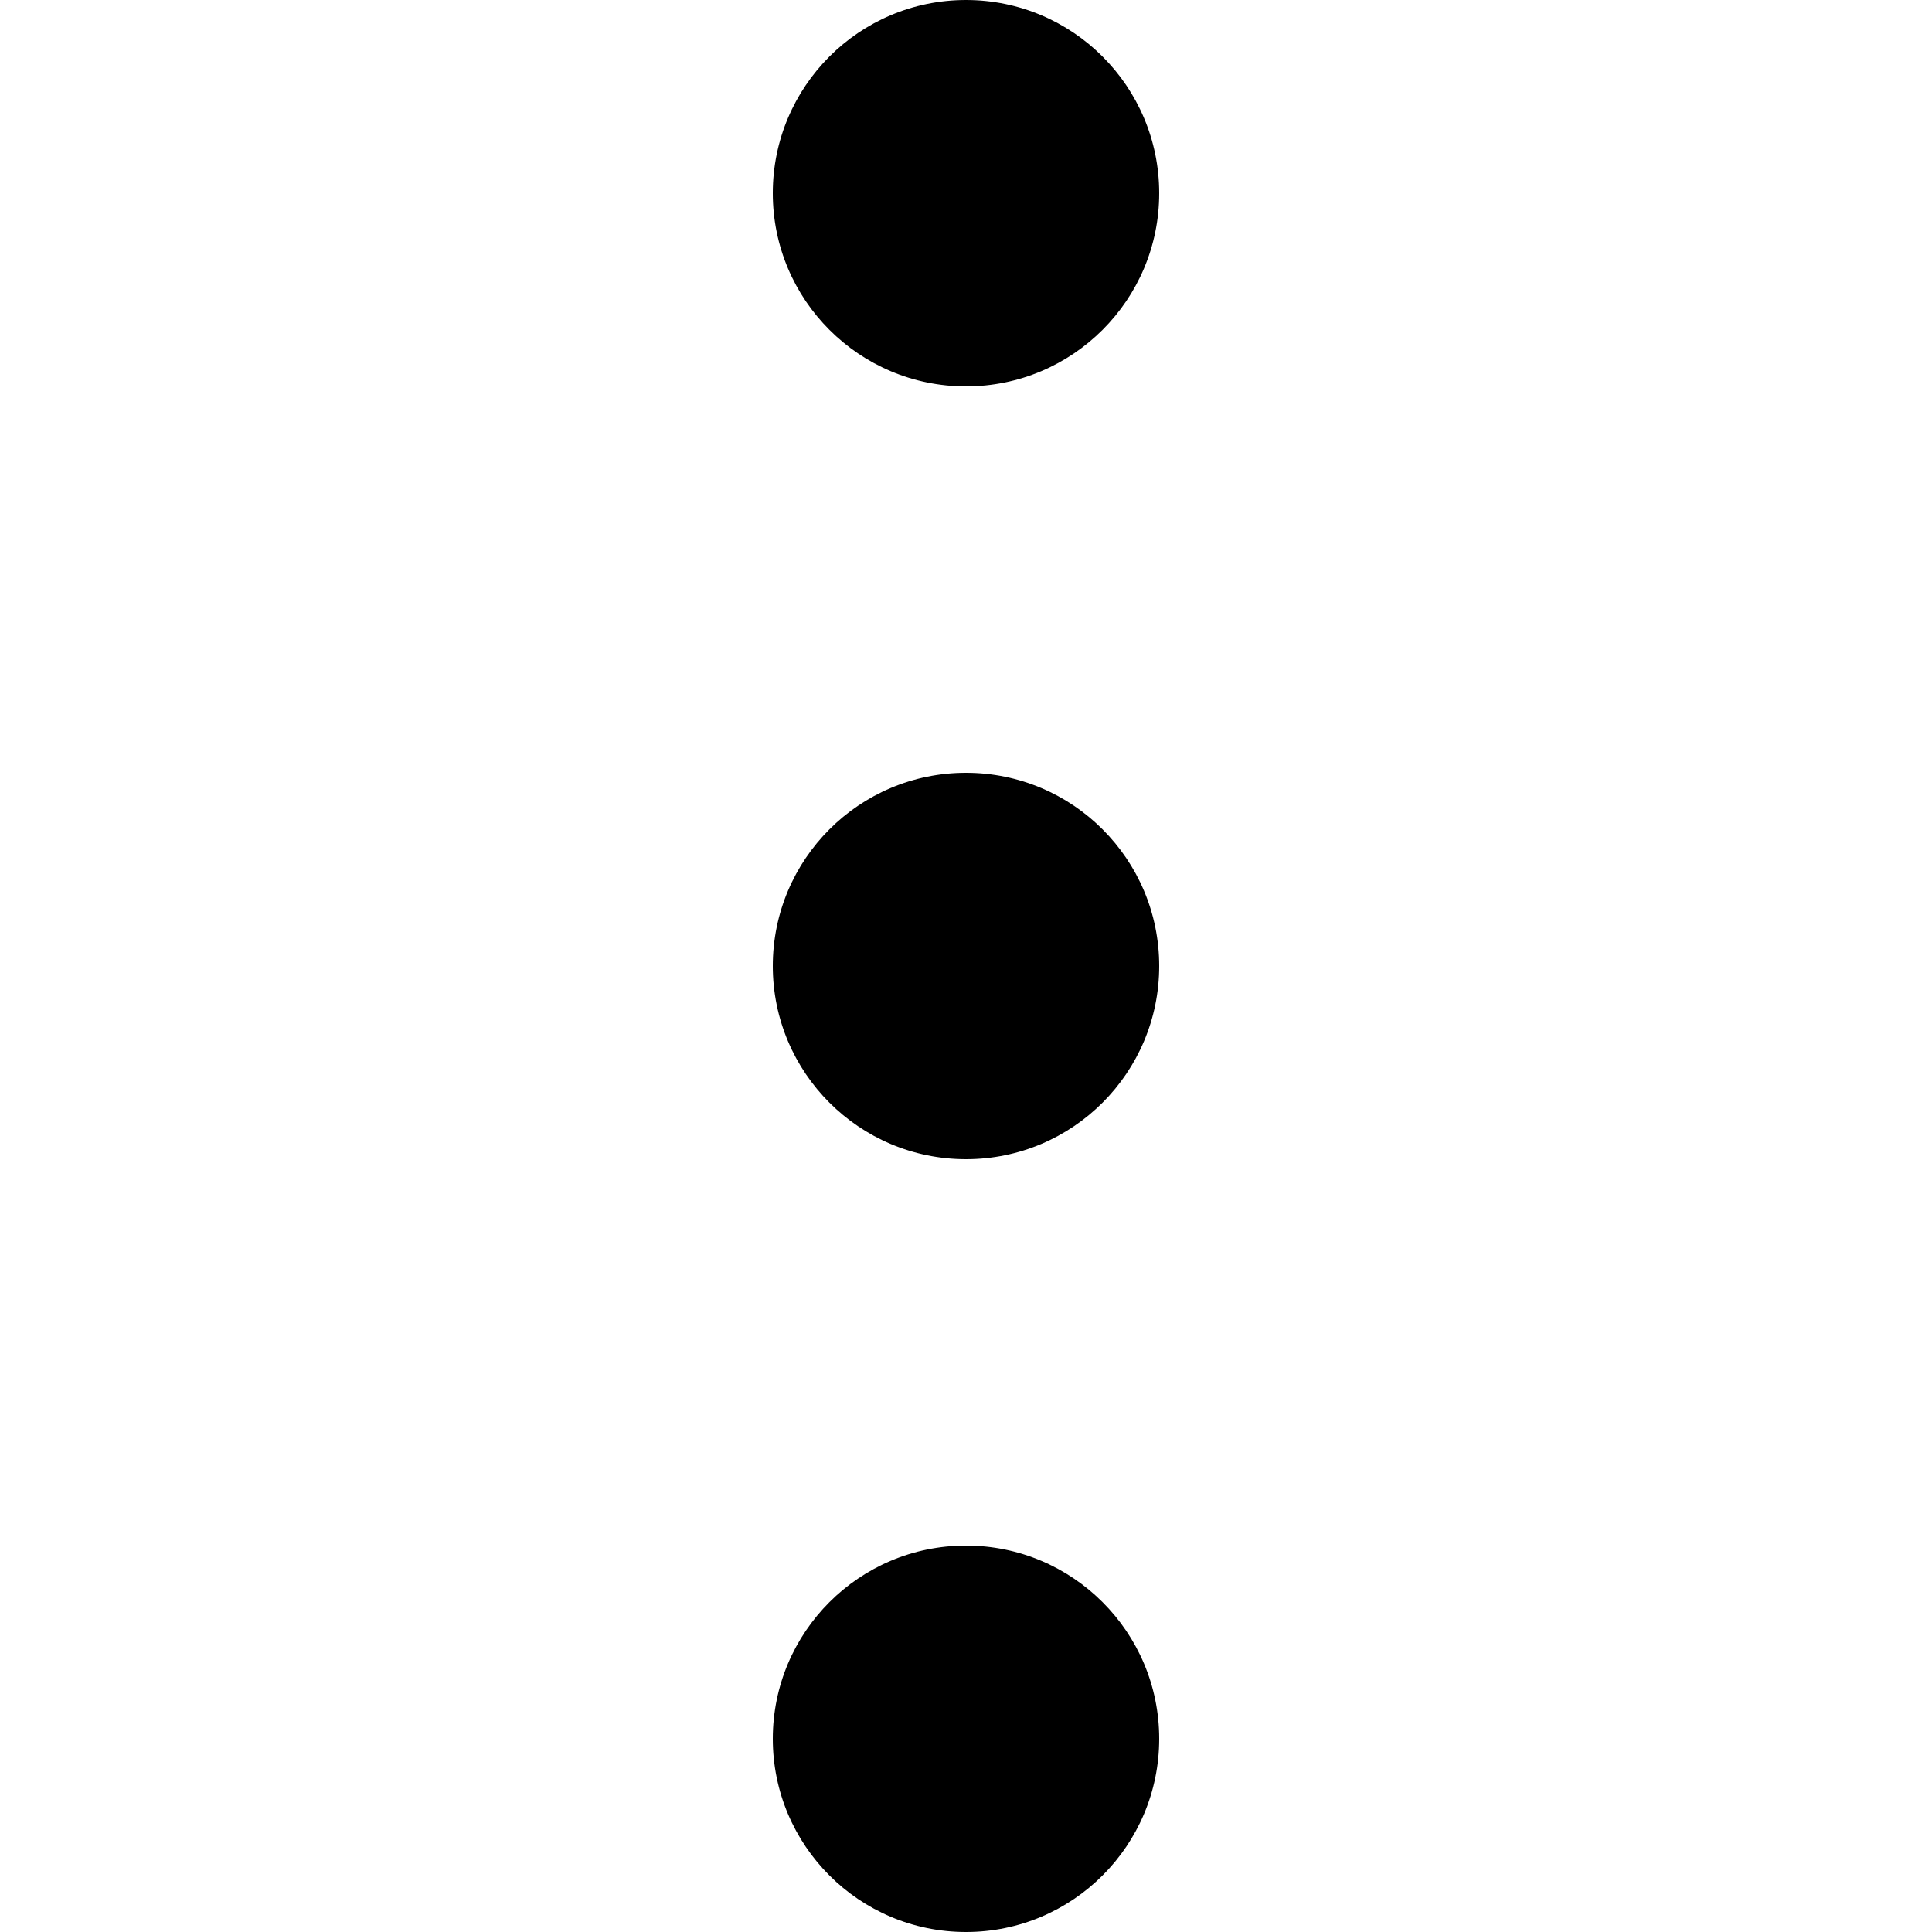
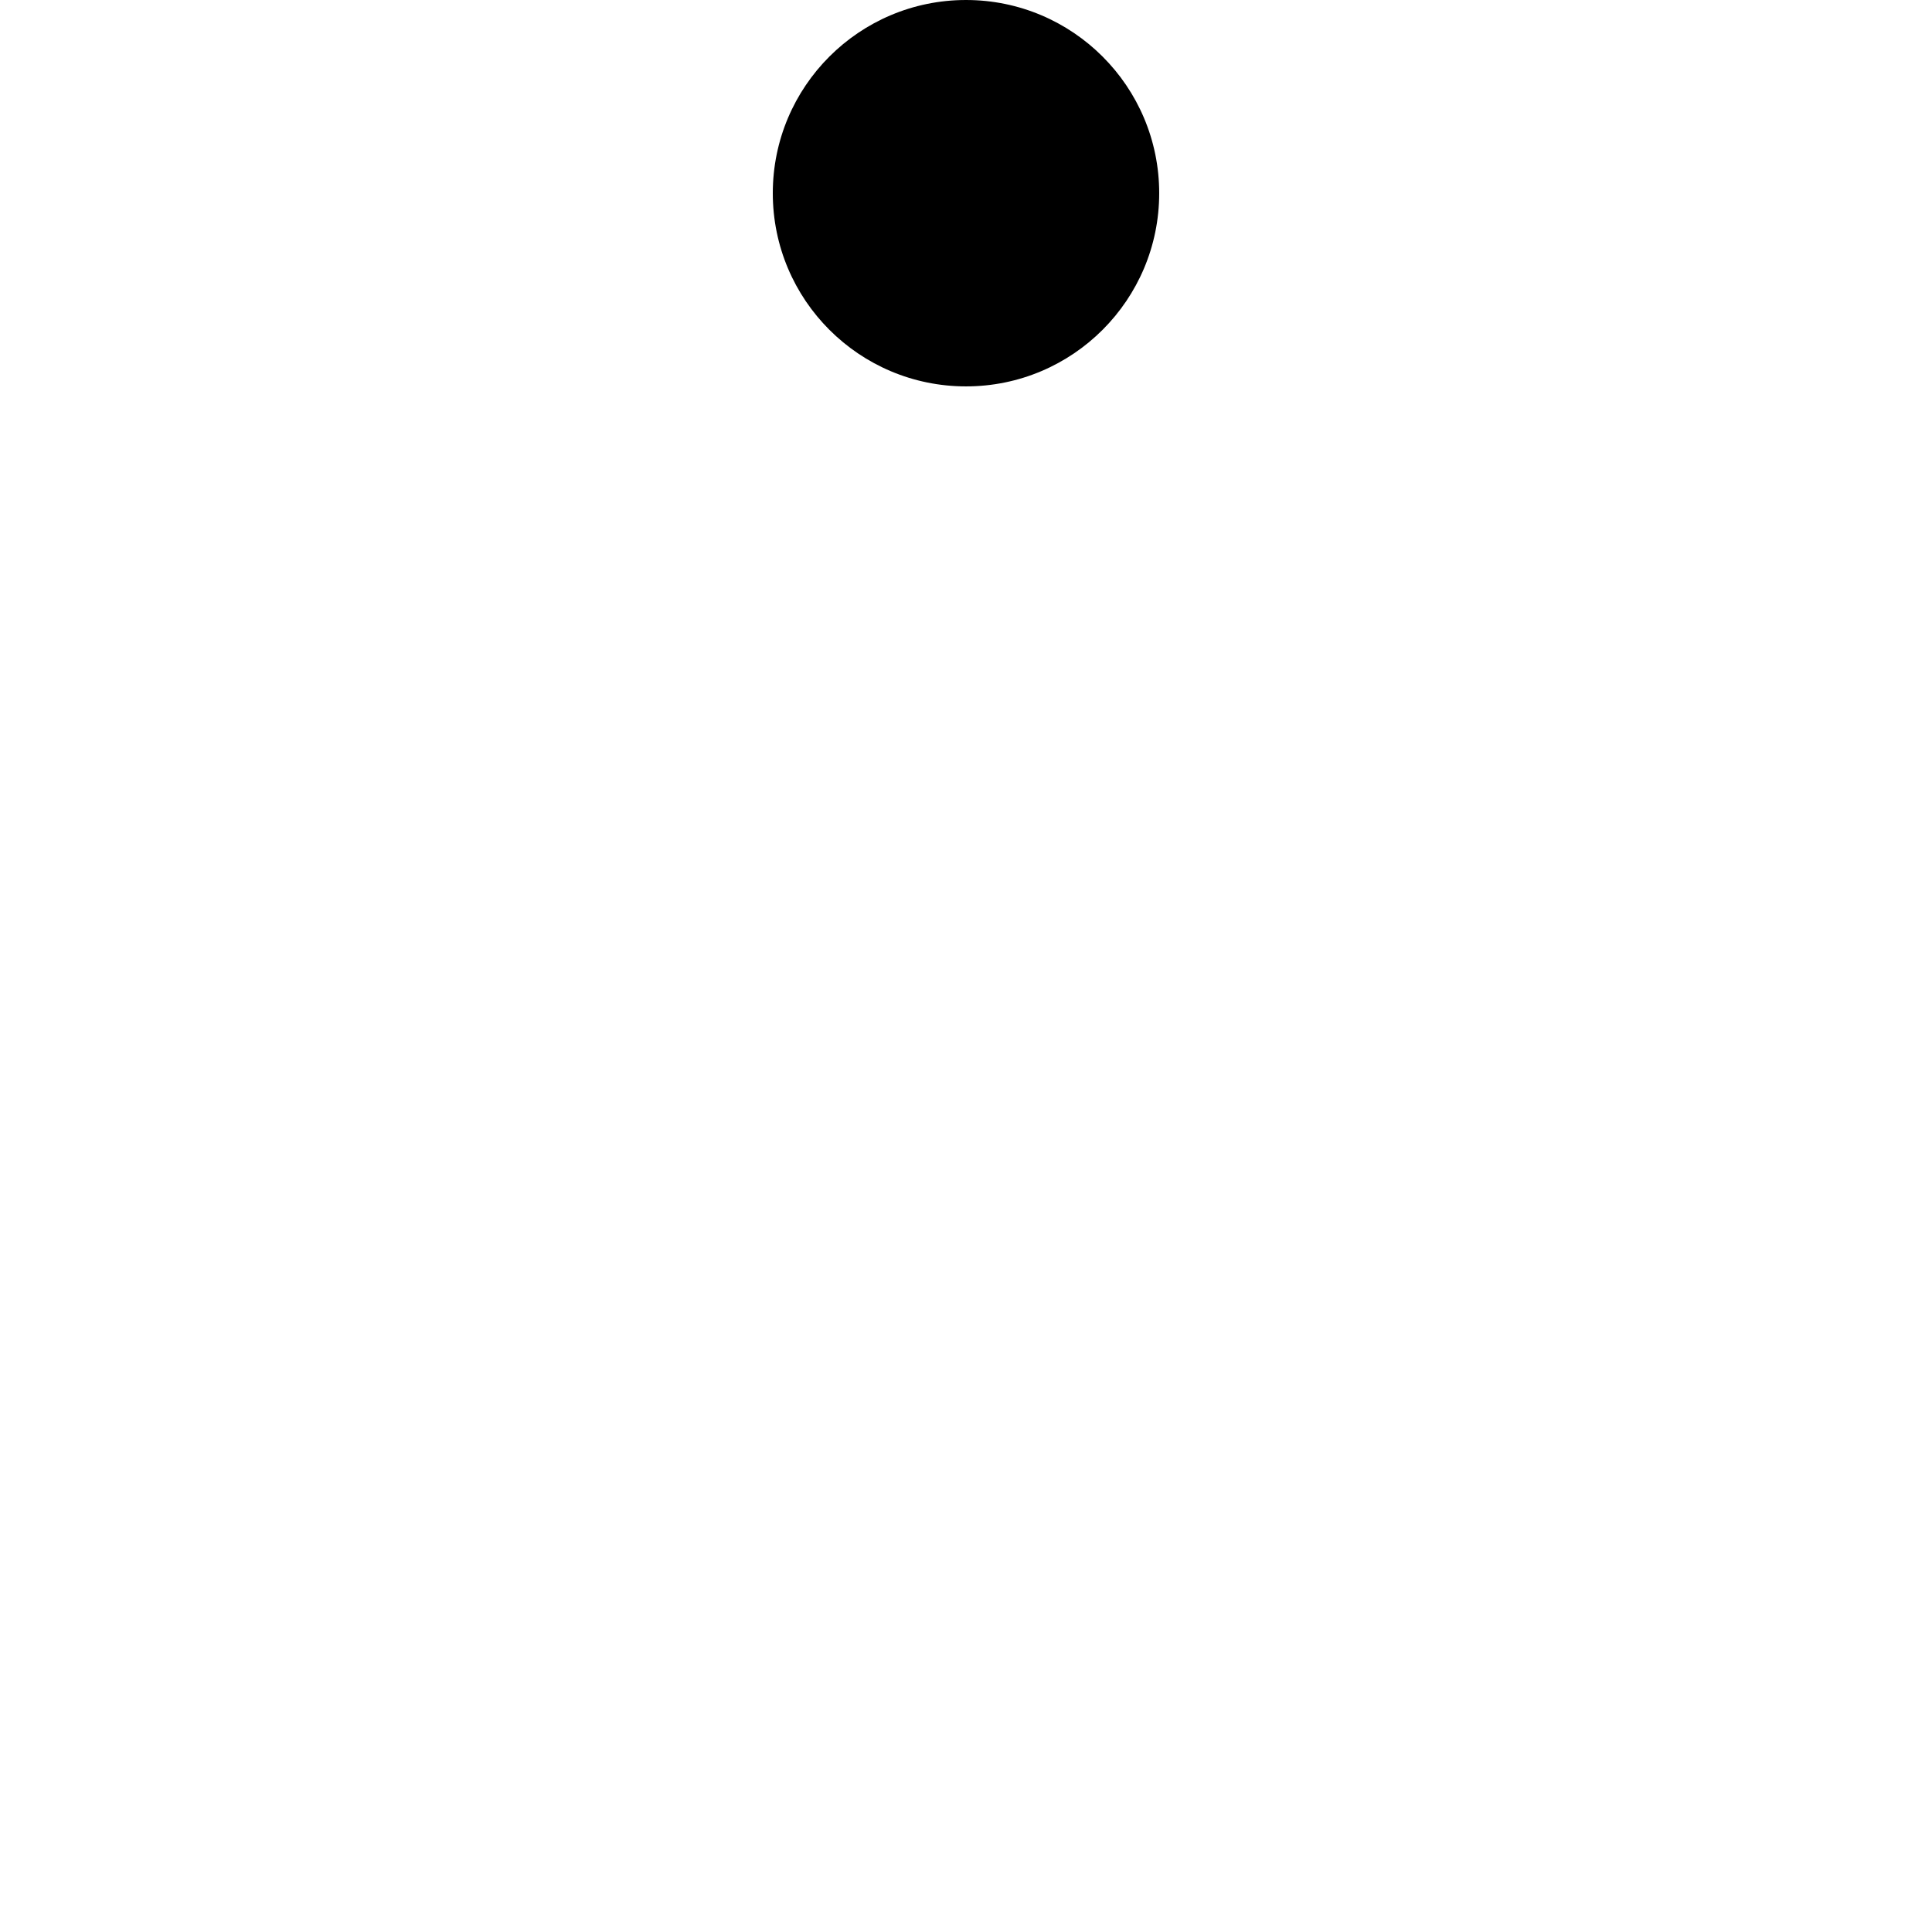
<svg xmlns="http://www.w3.org/2000/svg" version="1.1" id="图形" x="0px" y="0px" viewBox="90.288 58.809 850.394 850.394" enable-background="new 90.288 58.809 850.394 850.394" xml:space="preserve">
  <g>
-     <path d="M515.485,909.203c-46.964,0-85.038-38.074-85.038-85.04c0-46.964,38.074-85.039,85.038-85.039   c46.967,0,85.039,38.074,85.039,85.039C600.523,871.128,562.452,909.203,515.485,909.203z" />
-     <path d="M515.485,569.045c-46.965,0-85.039-38.072-85.039-85.041c0-46.965,38.075-85.039,85.039-85.039   c46.968,0,85.039,38.075,85.039,85.039C600.524,530.973,562.453,569.045,515.485,569.045z" />
    <path d="M515.484,228.882c-46.966,0-85.039-38.068-85.039-85.036c0-46.969,38.073-85.037,85.039-85.037   c46.966,0,85.04,38.069,85.04,85.037C600.524,190.815,562.45,228.882,515.484,228.882z" />
  </g>
</svg>